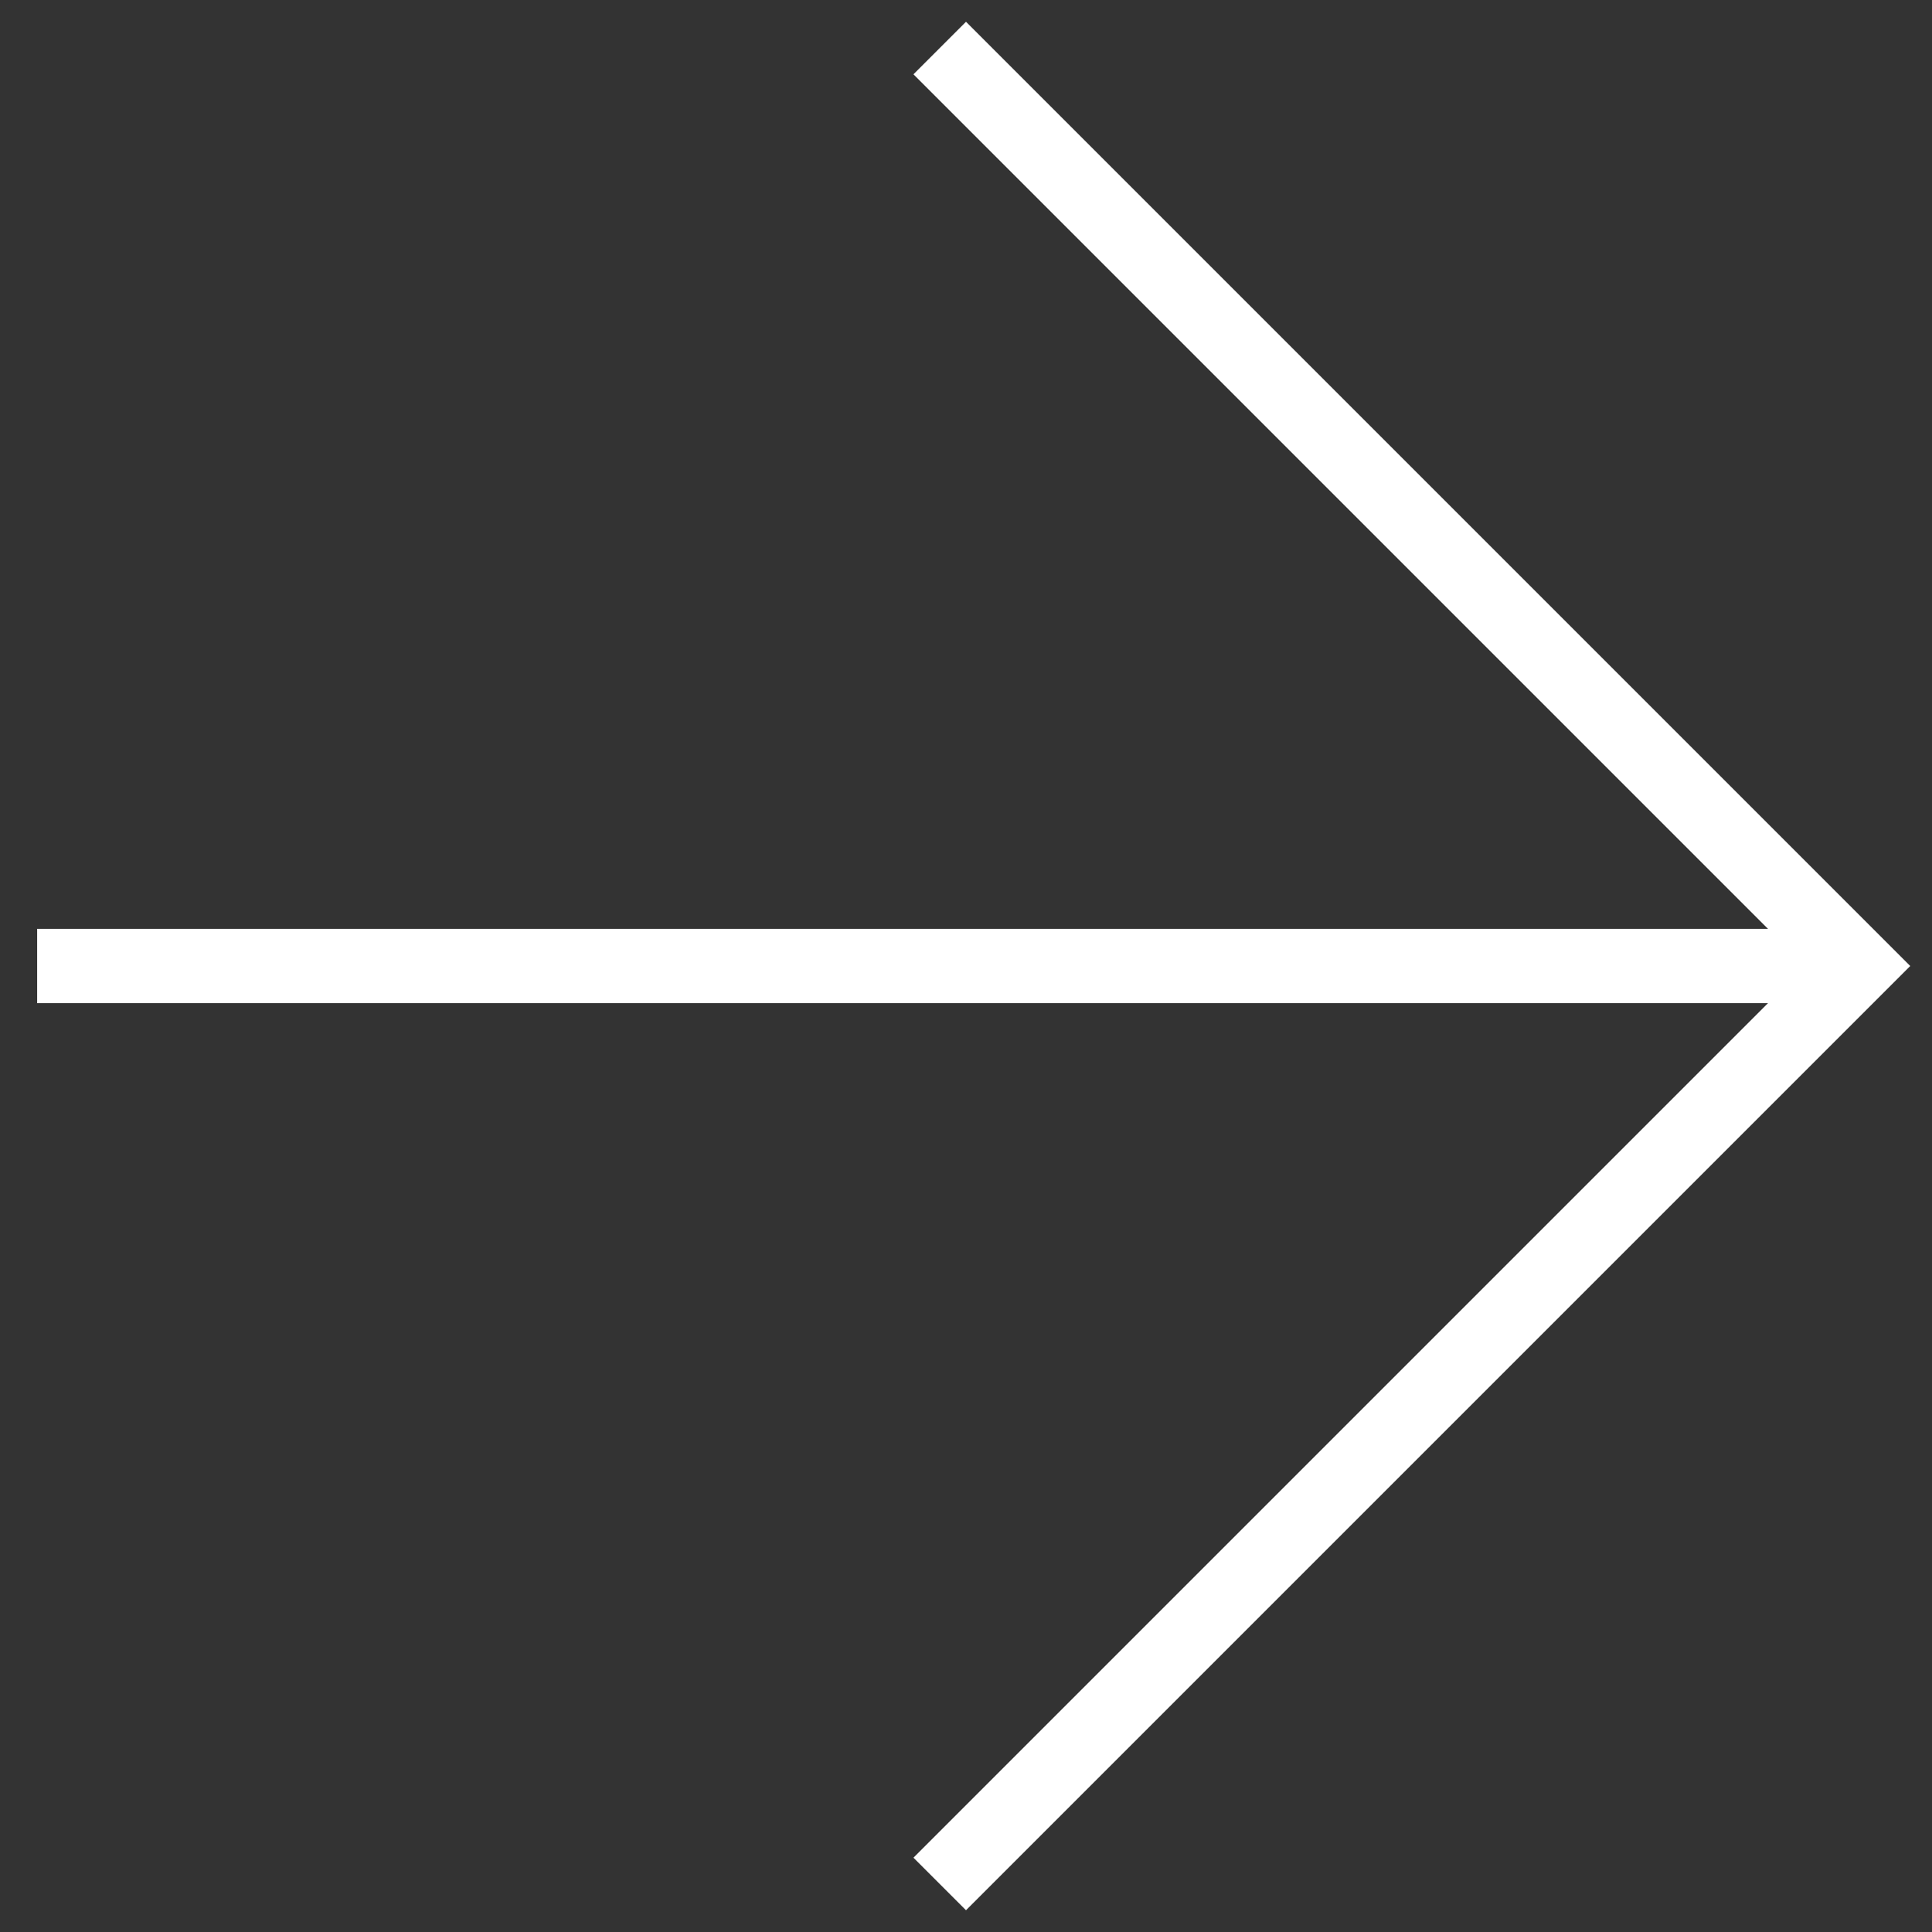
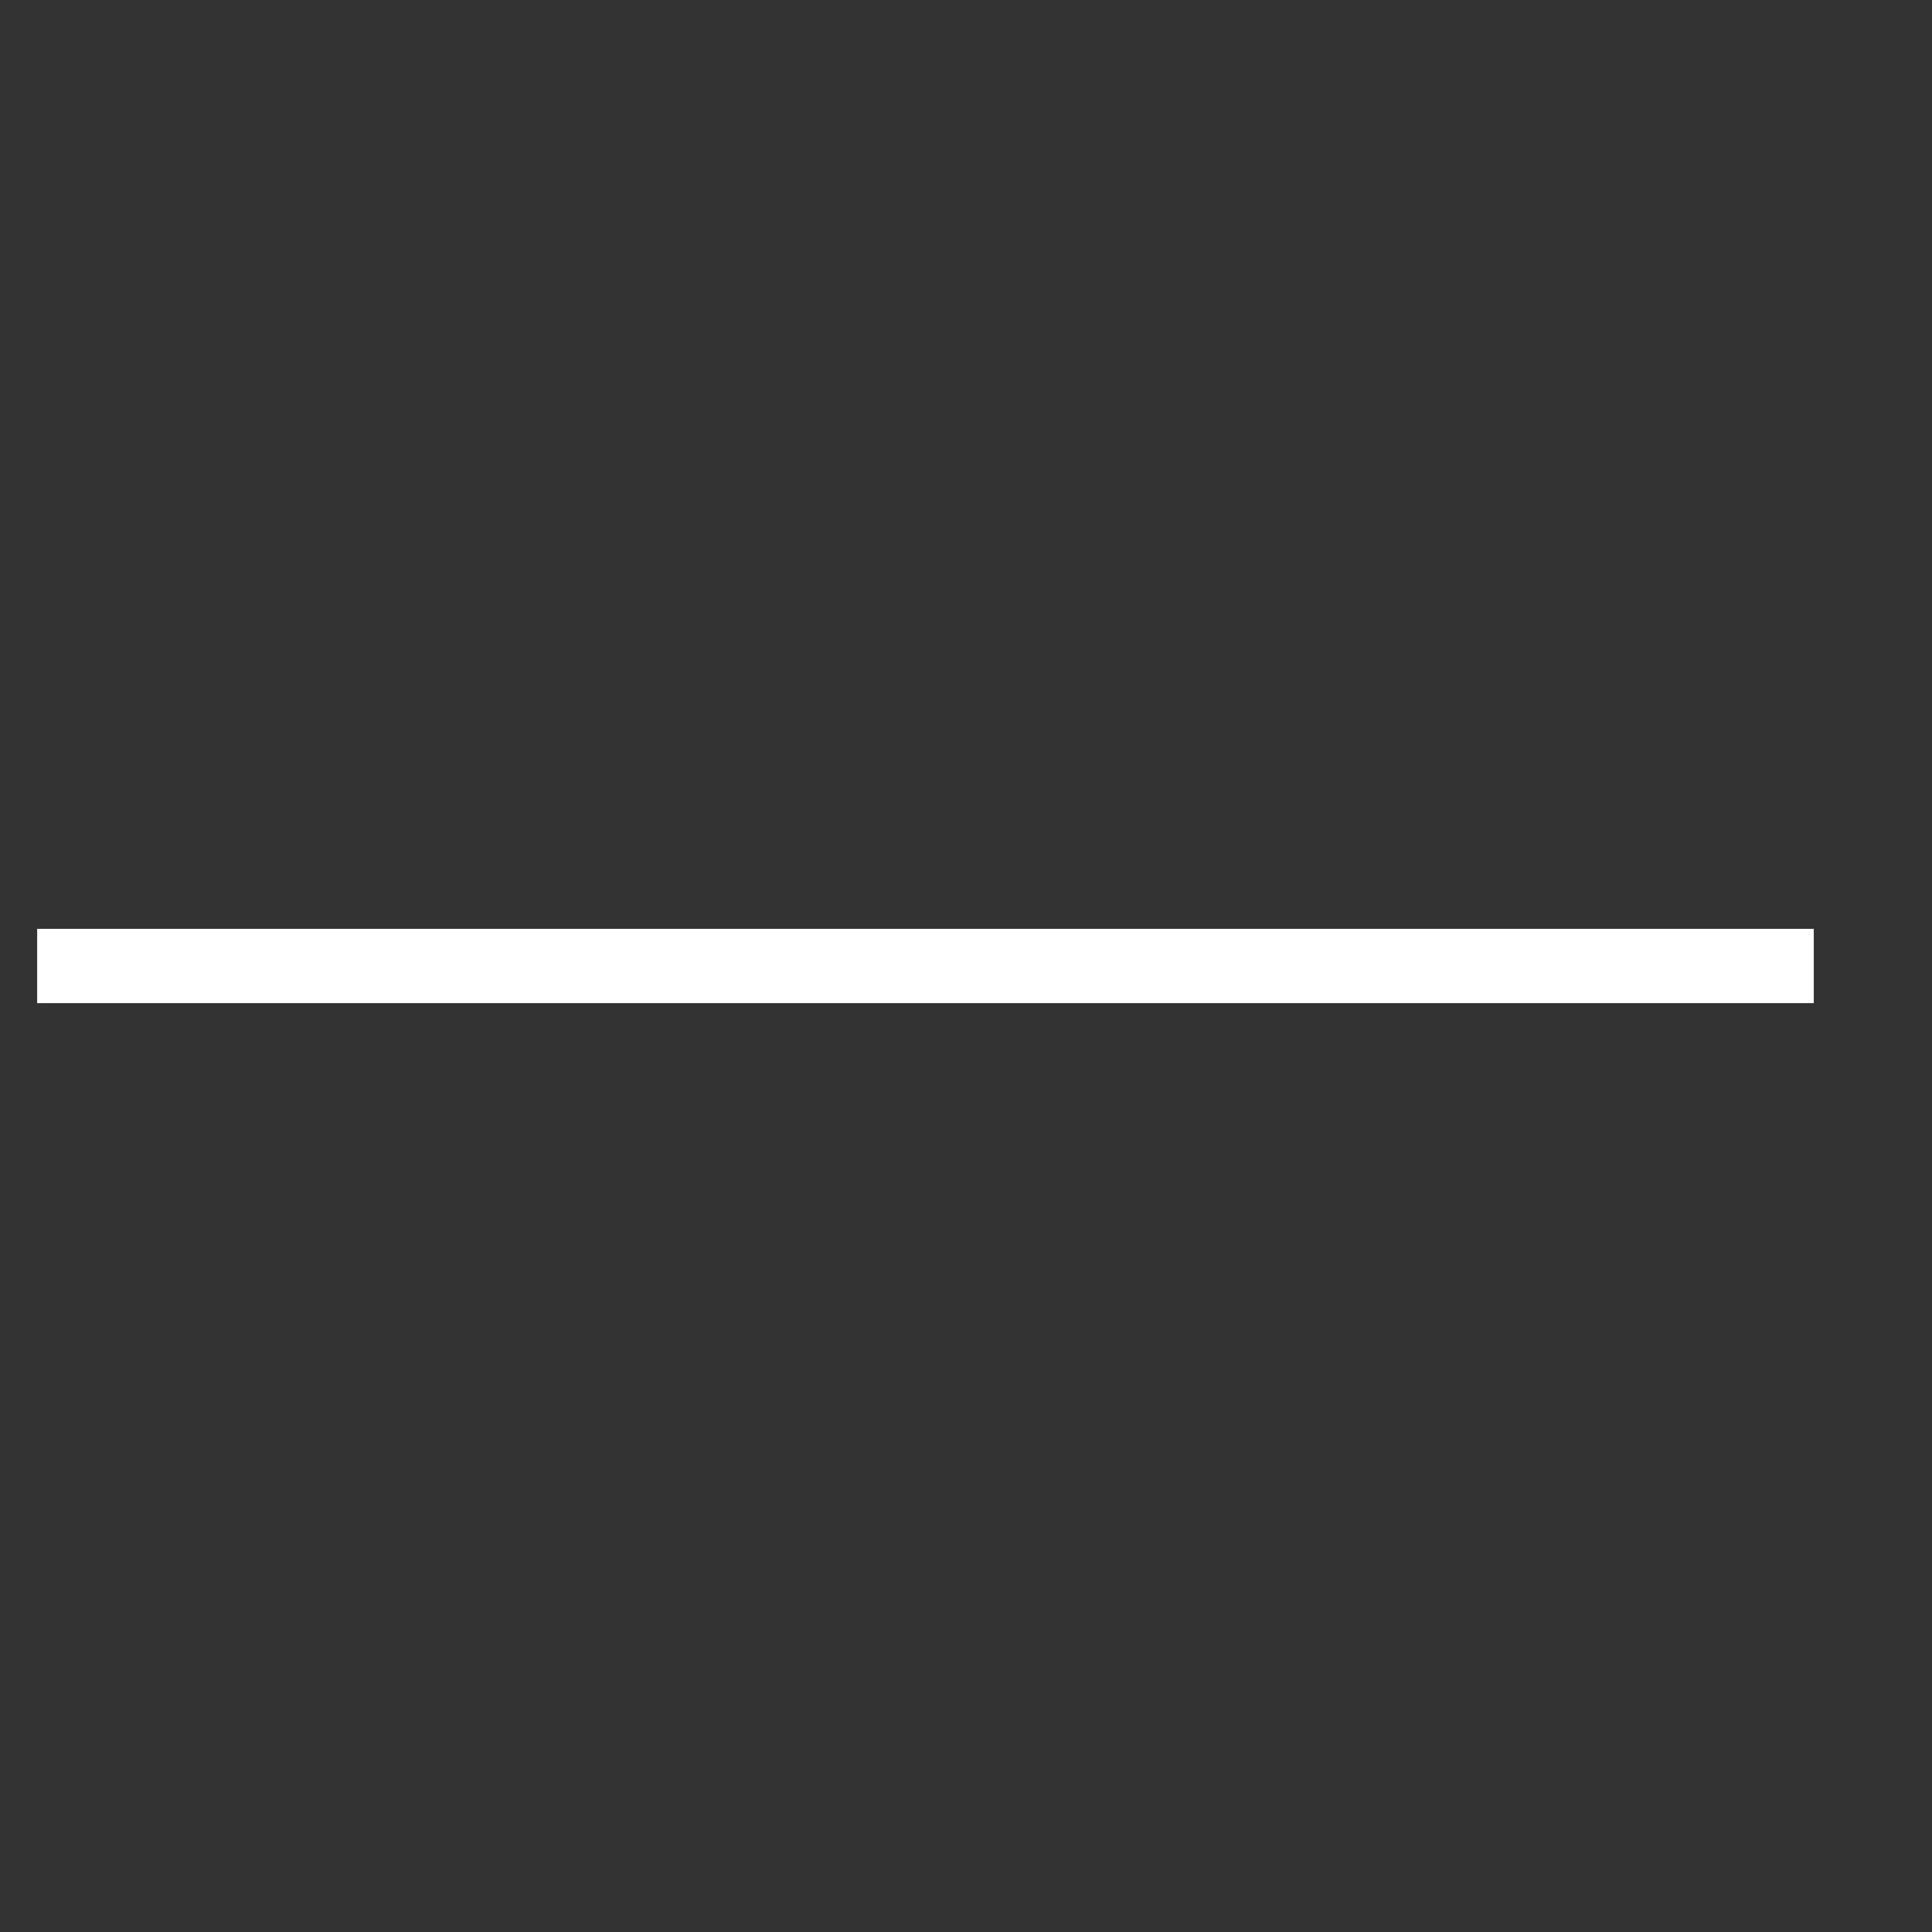
<svg xmlns="http://www.w3.org/2000/svg" width="26" height="26" viewBox="0 0 26 26" fill="none">
  <rect x="0" y="0" width="26" height="26" fill="#333333" stroke="none" />
  <path d="M1 13H23.909" stroke="white" stroke-linecap="square" stroke-linejoin="round" />
-   <path d="M13 1L25 13L13 25" stroke="white" stroke-linecap="square" />
</svg>